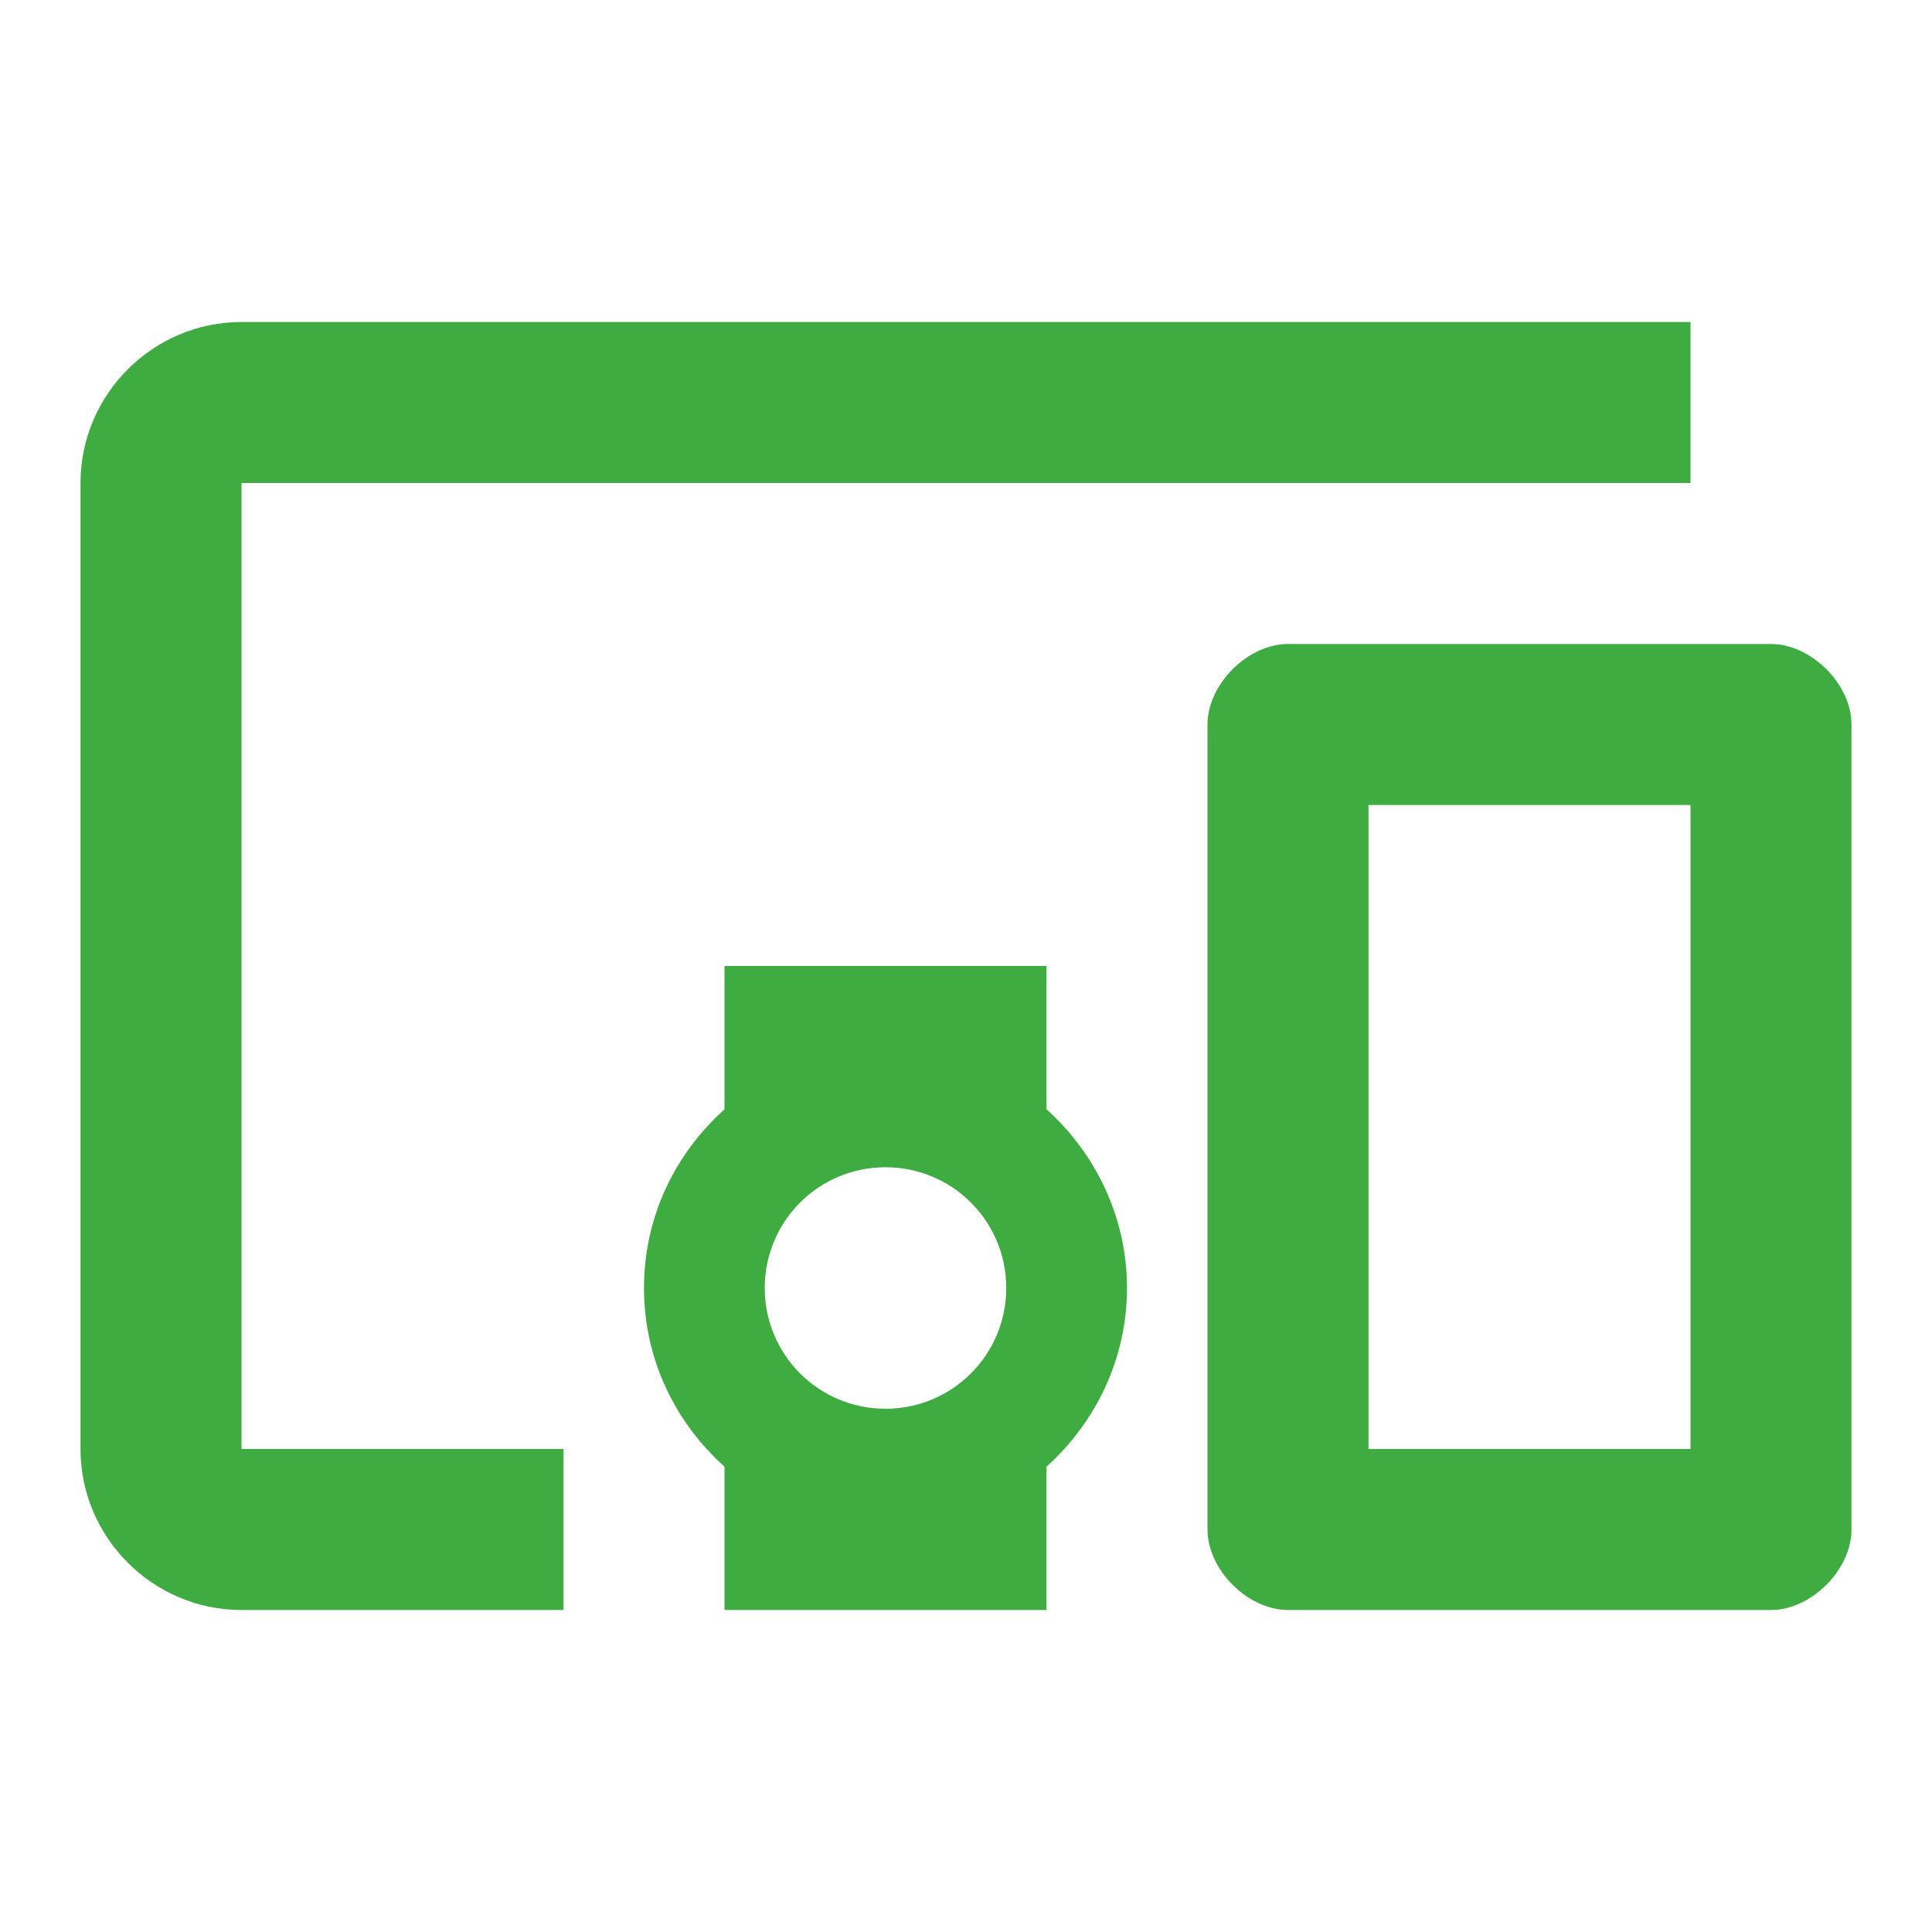
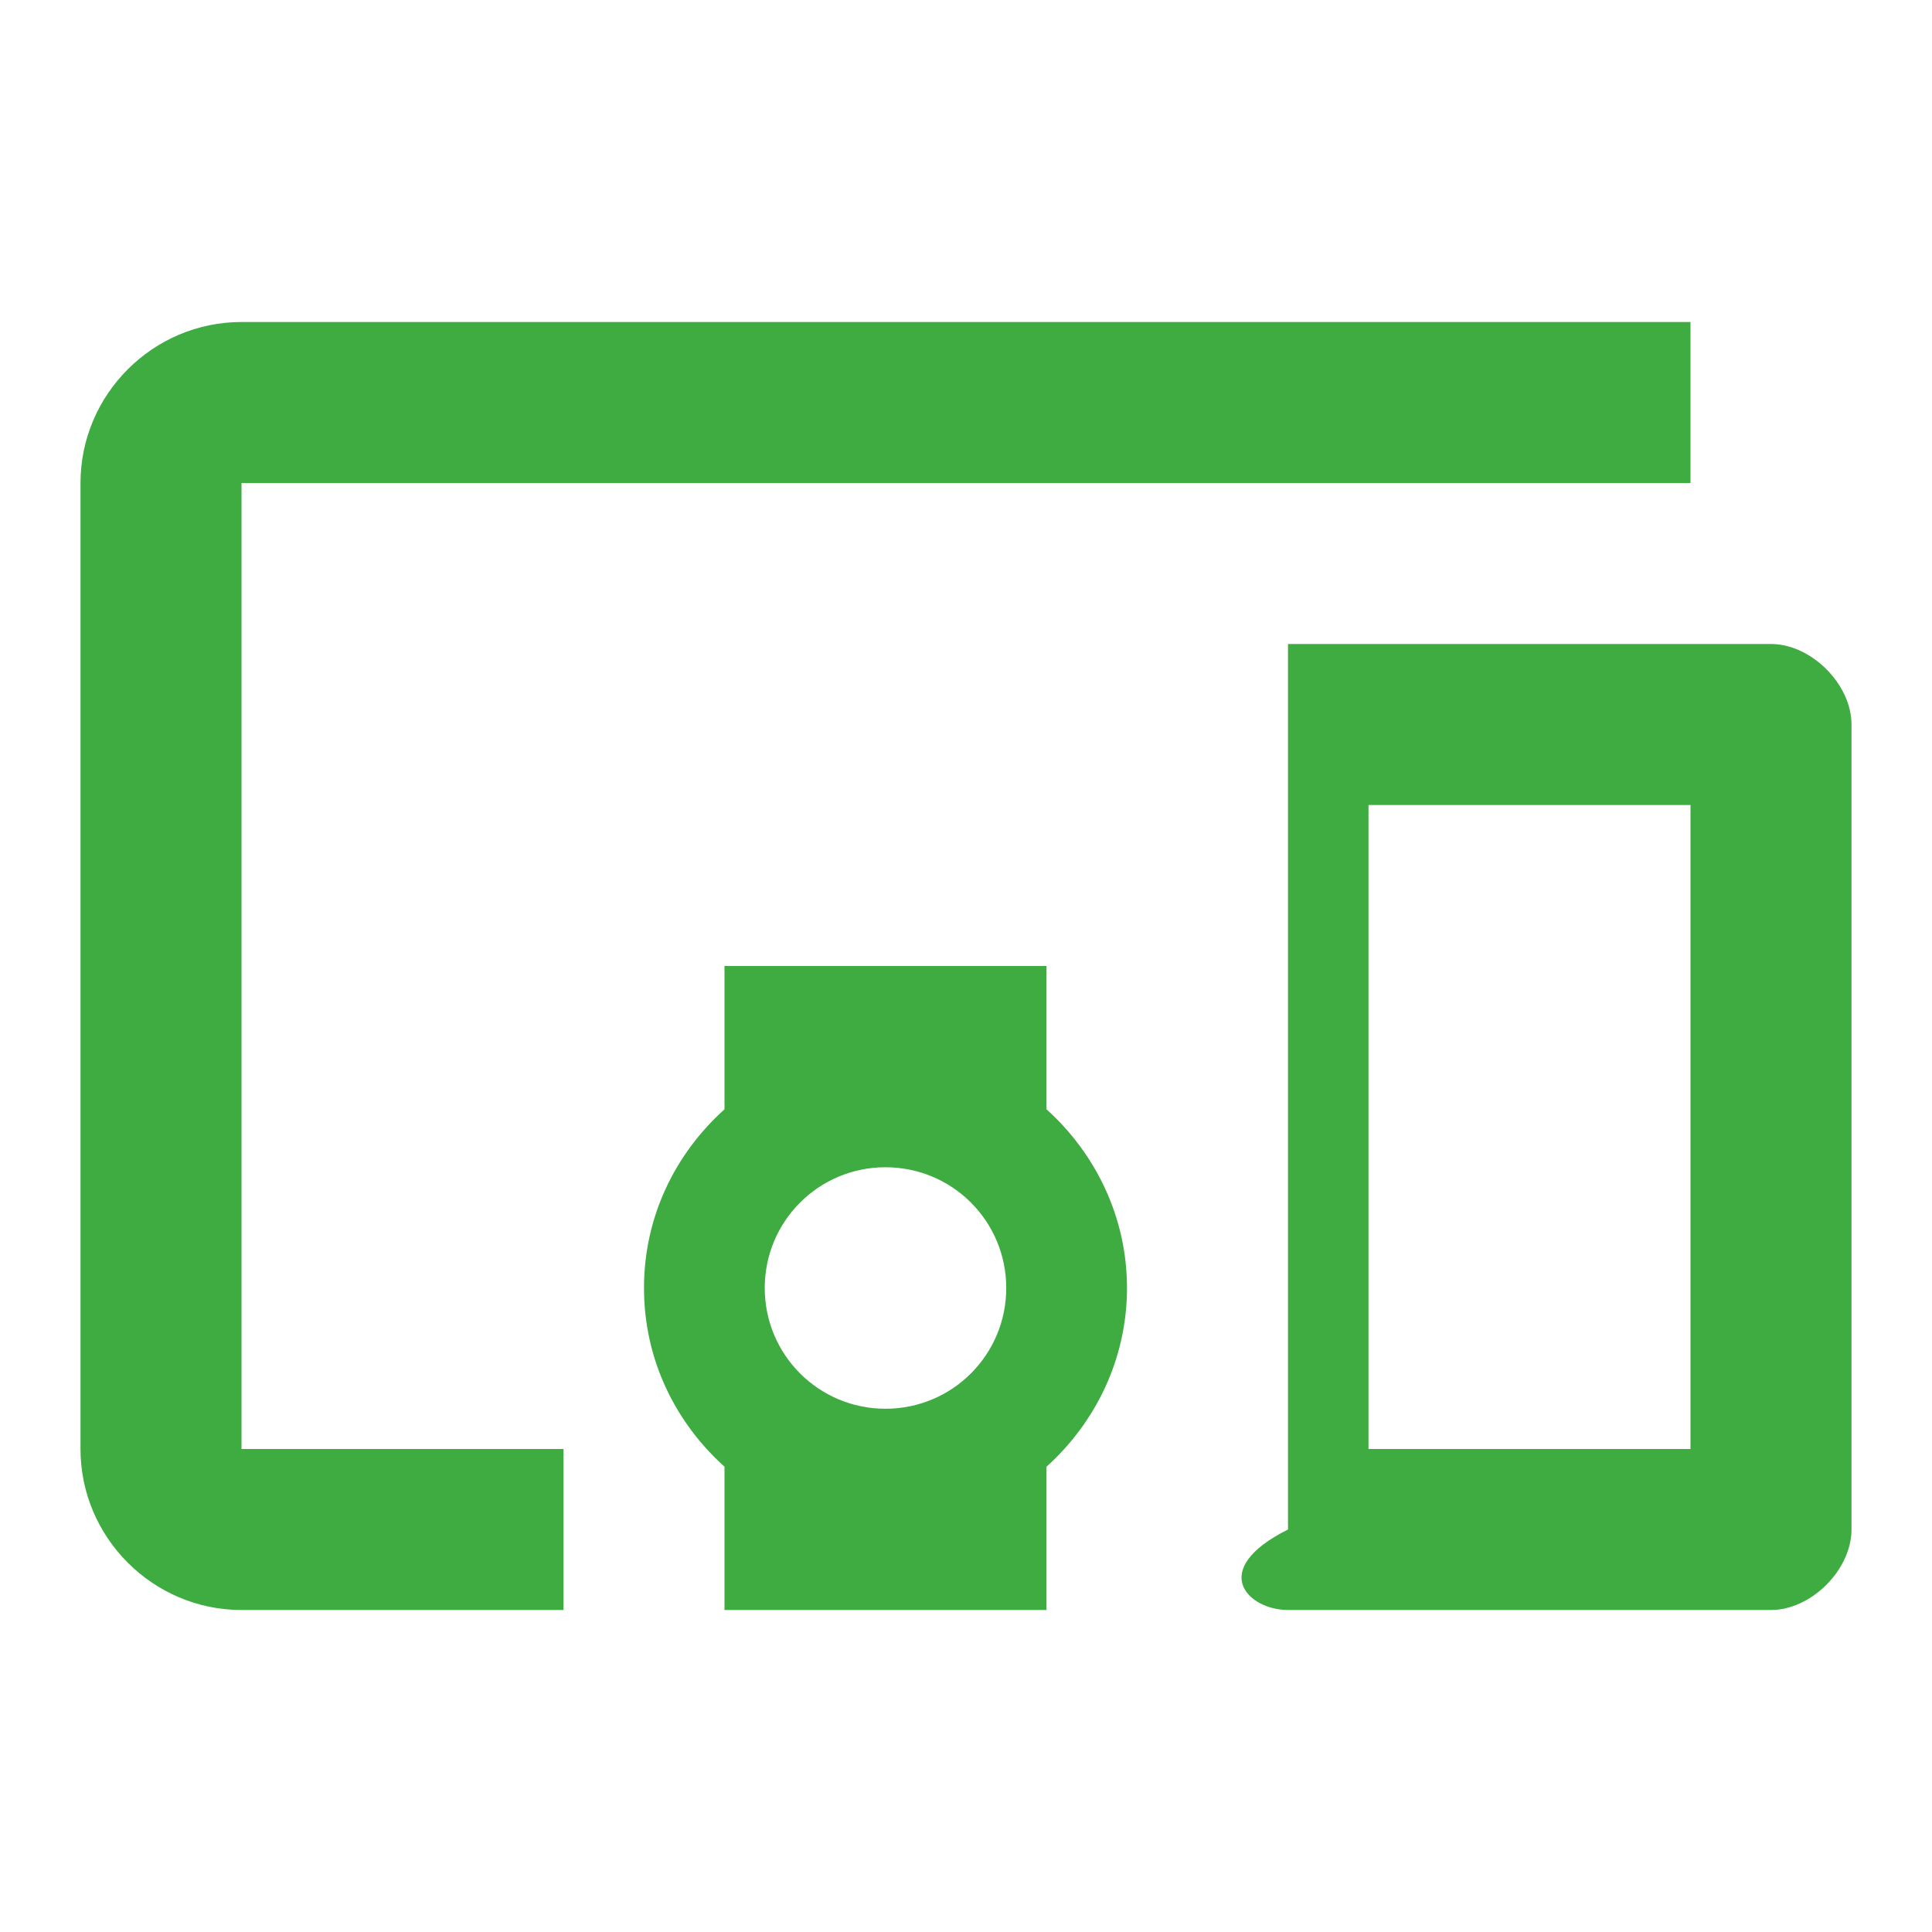
<svg xmlns="http://www.w3.org/2000/svg" width="24" height="24" viewBox="0 0 24 24" fill="none">
-   <path d="M3 6H21V4H3C1.9 4 1 4.9 1 6V18C1 19.1 1.9 20 3 20H7V18H3V6ZM13 12H9V13.78C8.39 14.33 8 15.11 8 16C8 16.89 8.39 17.67 9 18.22V20H13V18.22C13.61 17.67 14 16.88 14 16C14 15.12 13.61 14.33 13 13.78V12ZM11 17.5C10.17 17.5 9.5 16.83 9.5 16C9.5 15.17 10.17 14.5 11 14.5C11.83 14.5 12.5 15.17 12.5 16C12.5 16.83 11.83 17.5 11 17.5ZM22 8H16C15.5 8 15 8.5 15 9V19C15 19.5 15.5 20 16 20H22C22.5 20 23 19.5 23 19V9C23 8.5 22.5 8 22 8ZM21 18H17V10H21V18Z" fill="#3EAC40" />
+   <path d="M3 6H21V4H3C1.9 4 1 4.9 1 6V18C1 19.1 1.9 20 3 20H7V18H3V6ZM13 12H9V13.78C8.39 14.33 8 15.11 8 16C8 16.89 8.39 17.67 9 18.22V20H13V18.22C13.61 17.67 14 16.88 14 16C14 15.12 13.61 14.33 13 13.78V12ZM11 17.5C10.17 17.5 9.5 16.83 9.5 16C9.5 15.17 10.17 14.5 11 14.5C11.83 14.5 12.5 15.17 12.5 16C12.5 16.83 11.83 17.5 11 17.5ZM22 8H16V19C15 19.5 15.5 20 16 20H22C22.5 20 23 19.5 23 19V9C23 8.5 22.5 8 22 8ZM21 18H17V10H21V18Z" fill="#3EAC40" />
</svg>